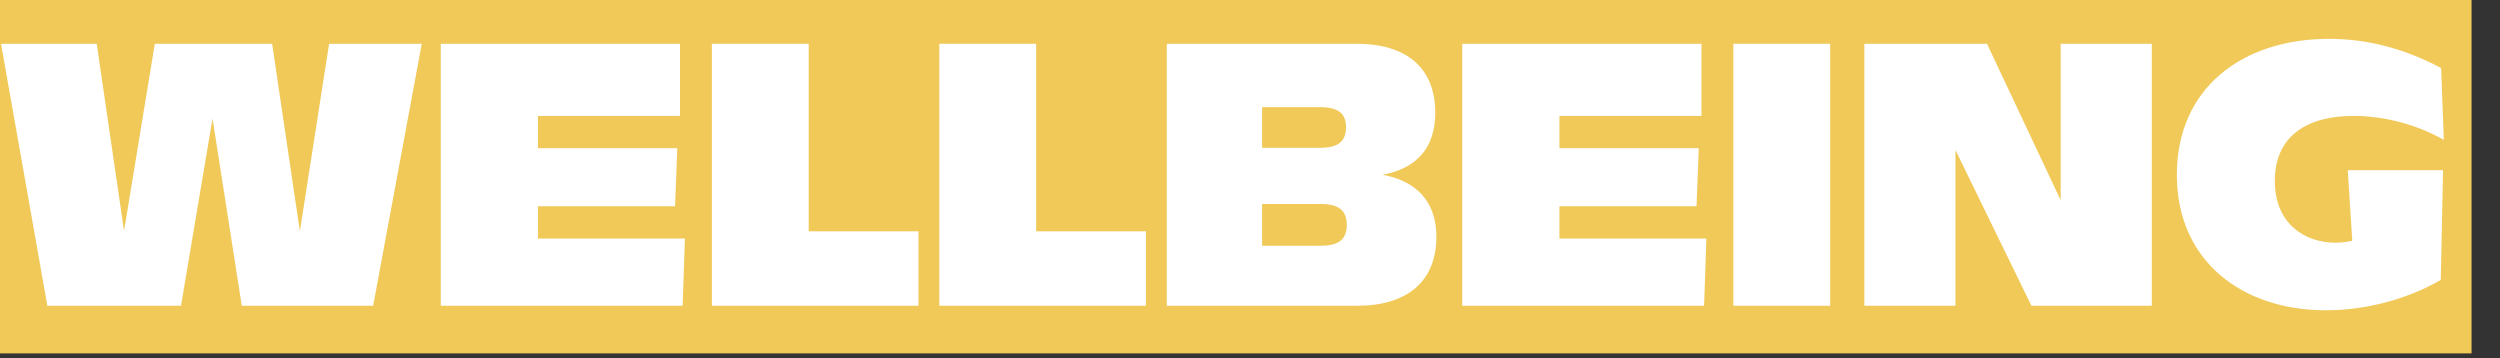
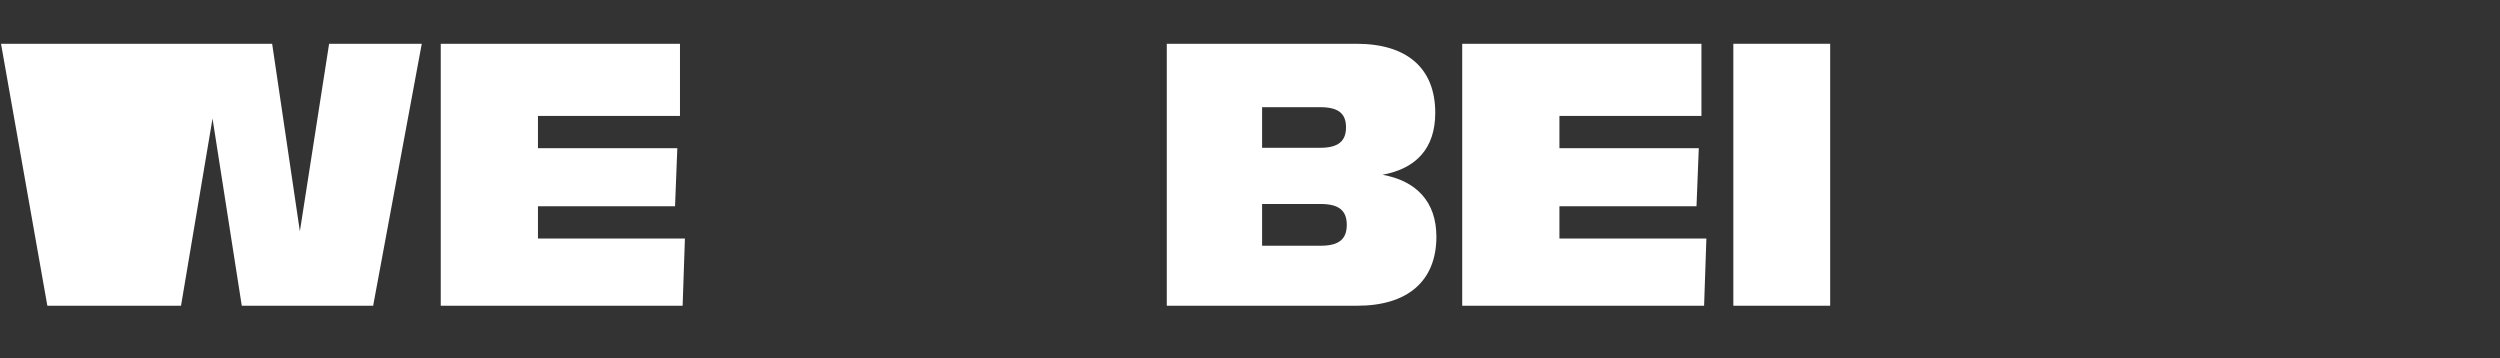
<svg xmlns="http://www.w3.org/2000/svg" xmlns:ns1="http://www.serif.com/" width="100%" height="100%" viewBox="0 0 740 106" version="1.1" xml:space="preserve" style="fill-rule:evenodd;clip-rule:evenodd;stroke-linejoin:round;stroke-miterlimit:2;">
  <rect x="0" y="0" width="740" height="106" fill="#333333" stroke="none" />
  <g transform="matrix(1,0,0,1,-27518.5,-1535.36)">
    <g id="CTA-Bg" ns1:id="CTA Bg" transform="matrix(0.255,0,0,0.339,20067,620)">
      <rect x="26808" y="0" width="10836" height="3535" style="fill:none;" />
      <g id="Wellbeing" transform="matrix(3.971,0,0,2.402,29231.4,3345.03)">
-         <rect x="-10" y="-270" width="730" height="130" style="fill:rgb(240,201,89);" />
        <g transform="matrix(1.11,0,0,1.38,-154.86,-238.814)">
-           <path d="M137.553,-9.954L149.753,59.046L184.953,59.046L193.253,9.746L200.953,59.046L235.553,59.046L248.353,-9.954L223.953,-9.954L216.253,39.446L208.953,-9.954L178.053,-9.954L169.953,39.346L162.753,-9.954L137.553,-9.954Z" style="fill:white;fill-rule:nonzero;" />
+           <path d="M137.553,-9.954L149.753,59.046L184.953,59.046L193.253,9.746L200.953,59.046L235.553,59.046L248.353,-9.954L223.953,-9.954L216.253,39.446L208.953,-9.954L178.053,-9.954L162.753,-9.954L137.553,-9.954Z" style="fill:white;fill-rule:nonzero;" />
          <path d="M253.353,59.046L317.053,59.046L317.653,41.346L278.953,41.346L278.953,32.846L315.053,32.846L315.653,17.546L278.953,17.546L278.953,9.046L316.353,9.046L316.353,-9.954L253.353,-9.954L253.353,59.046Z" style="fill:white;fill-rule:nonzero;" />
-           <path d="M324.753,59.046L379.153,59.046L379.153,39.446L350.253,39.446L350.253,-9.954L324.753,-9.954L324.753,59.046Z" style="fill:white;fill-rule:nonzero;" />
-           <path d="M384.653,59.046L439.053,59.046L439.053,39.446L410.153,39.446L410.153,-9.954L384.653,-9.954L384.653,59.046Z" style="fill:white;fill-rule:nonzero;" />
          <path d="M444.553,59.046L494.753,59.046C507.853,59.046 515.553,52.646 515.553,40.846C515.553,31.646 510.253,26.146 501.353,24.546C510.153,22.946 515.253,17.646 515.253,8.246C515.253,-3.654 507.653,-9.954 494.553,-9.954L444.553,-9.954L444.553,59.046ZM485.053,43.246L469.653,43.246L469.653,32.246L485.053,32.246C489.853,32.246 491.953,33.946 491.953,37.746C491.953,41.546 489.853,43.246 485.053,43.246ZM484.953,17.446L469.653,17.446L469.653,6.746L484.953,6.746C489.653,6.746 491.753,8.346 491.753,12.046C491.753,15.746 489.653,17.446 484.953,17.446Z" style="fill:white;fill-rule:nonzero;" />
          <path d="M522.353,59.046L586.053,59.046L586.653,41.346L547.953,41.346L547.953,32.846L584.053,32.846L584.653,17.546L547.953,17.546L547.953,9.046L585.353,9.046L585.353,-9.954L522.353,-9.954L522.353,59.046Z" style="fill:white;fill-rule:nonzero;" />
          <rect x="593.753" y="-9.954" width="25.5" height="69" style="fill:white;fill-rule:nonzero;" />
-           <path d="M628.253,59.046L652.253,59.046L652.253,18.046L672.253,59.046L703.953,59.046L703.953,-9.954L679.953,-9.954L679.953,31.246L660.553,-9.954L628.253,-9.954L628.253,59.046Z" style="fill:white;fill-rule:nonzero;" />
-           <path d="M710.553,24.546C710.553,47.546 728.053,60.246 749.753,60.246C759.953,60.246 770.853,57.546 780.053,52.246L780.653,23.346L755.553,23.346L756.753,41.946C755.253,42.246 753.853,42.446 752.353,42.446C744.553,42.446 736.353,37.746 736.353,26.146C736.353,14.346 744.853,9.046 757.053,9.046C765.453,9.046 773.953,11.446 780.853,15.346L780.153,-3.554C770.953,-8.454 761.153,-11.254 750.653,-11.254C727.853,-11.254 710.553,1.646 710.553,24.546Z" style="fill:white;fill-rule:nonzero;" />
        </g>
      </g>
    </g>
  </g>
</svg>